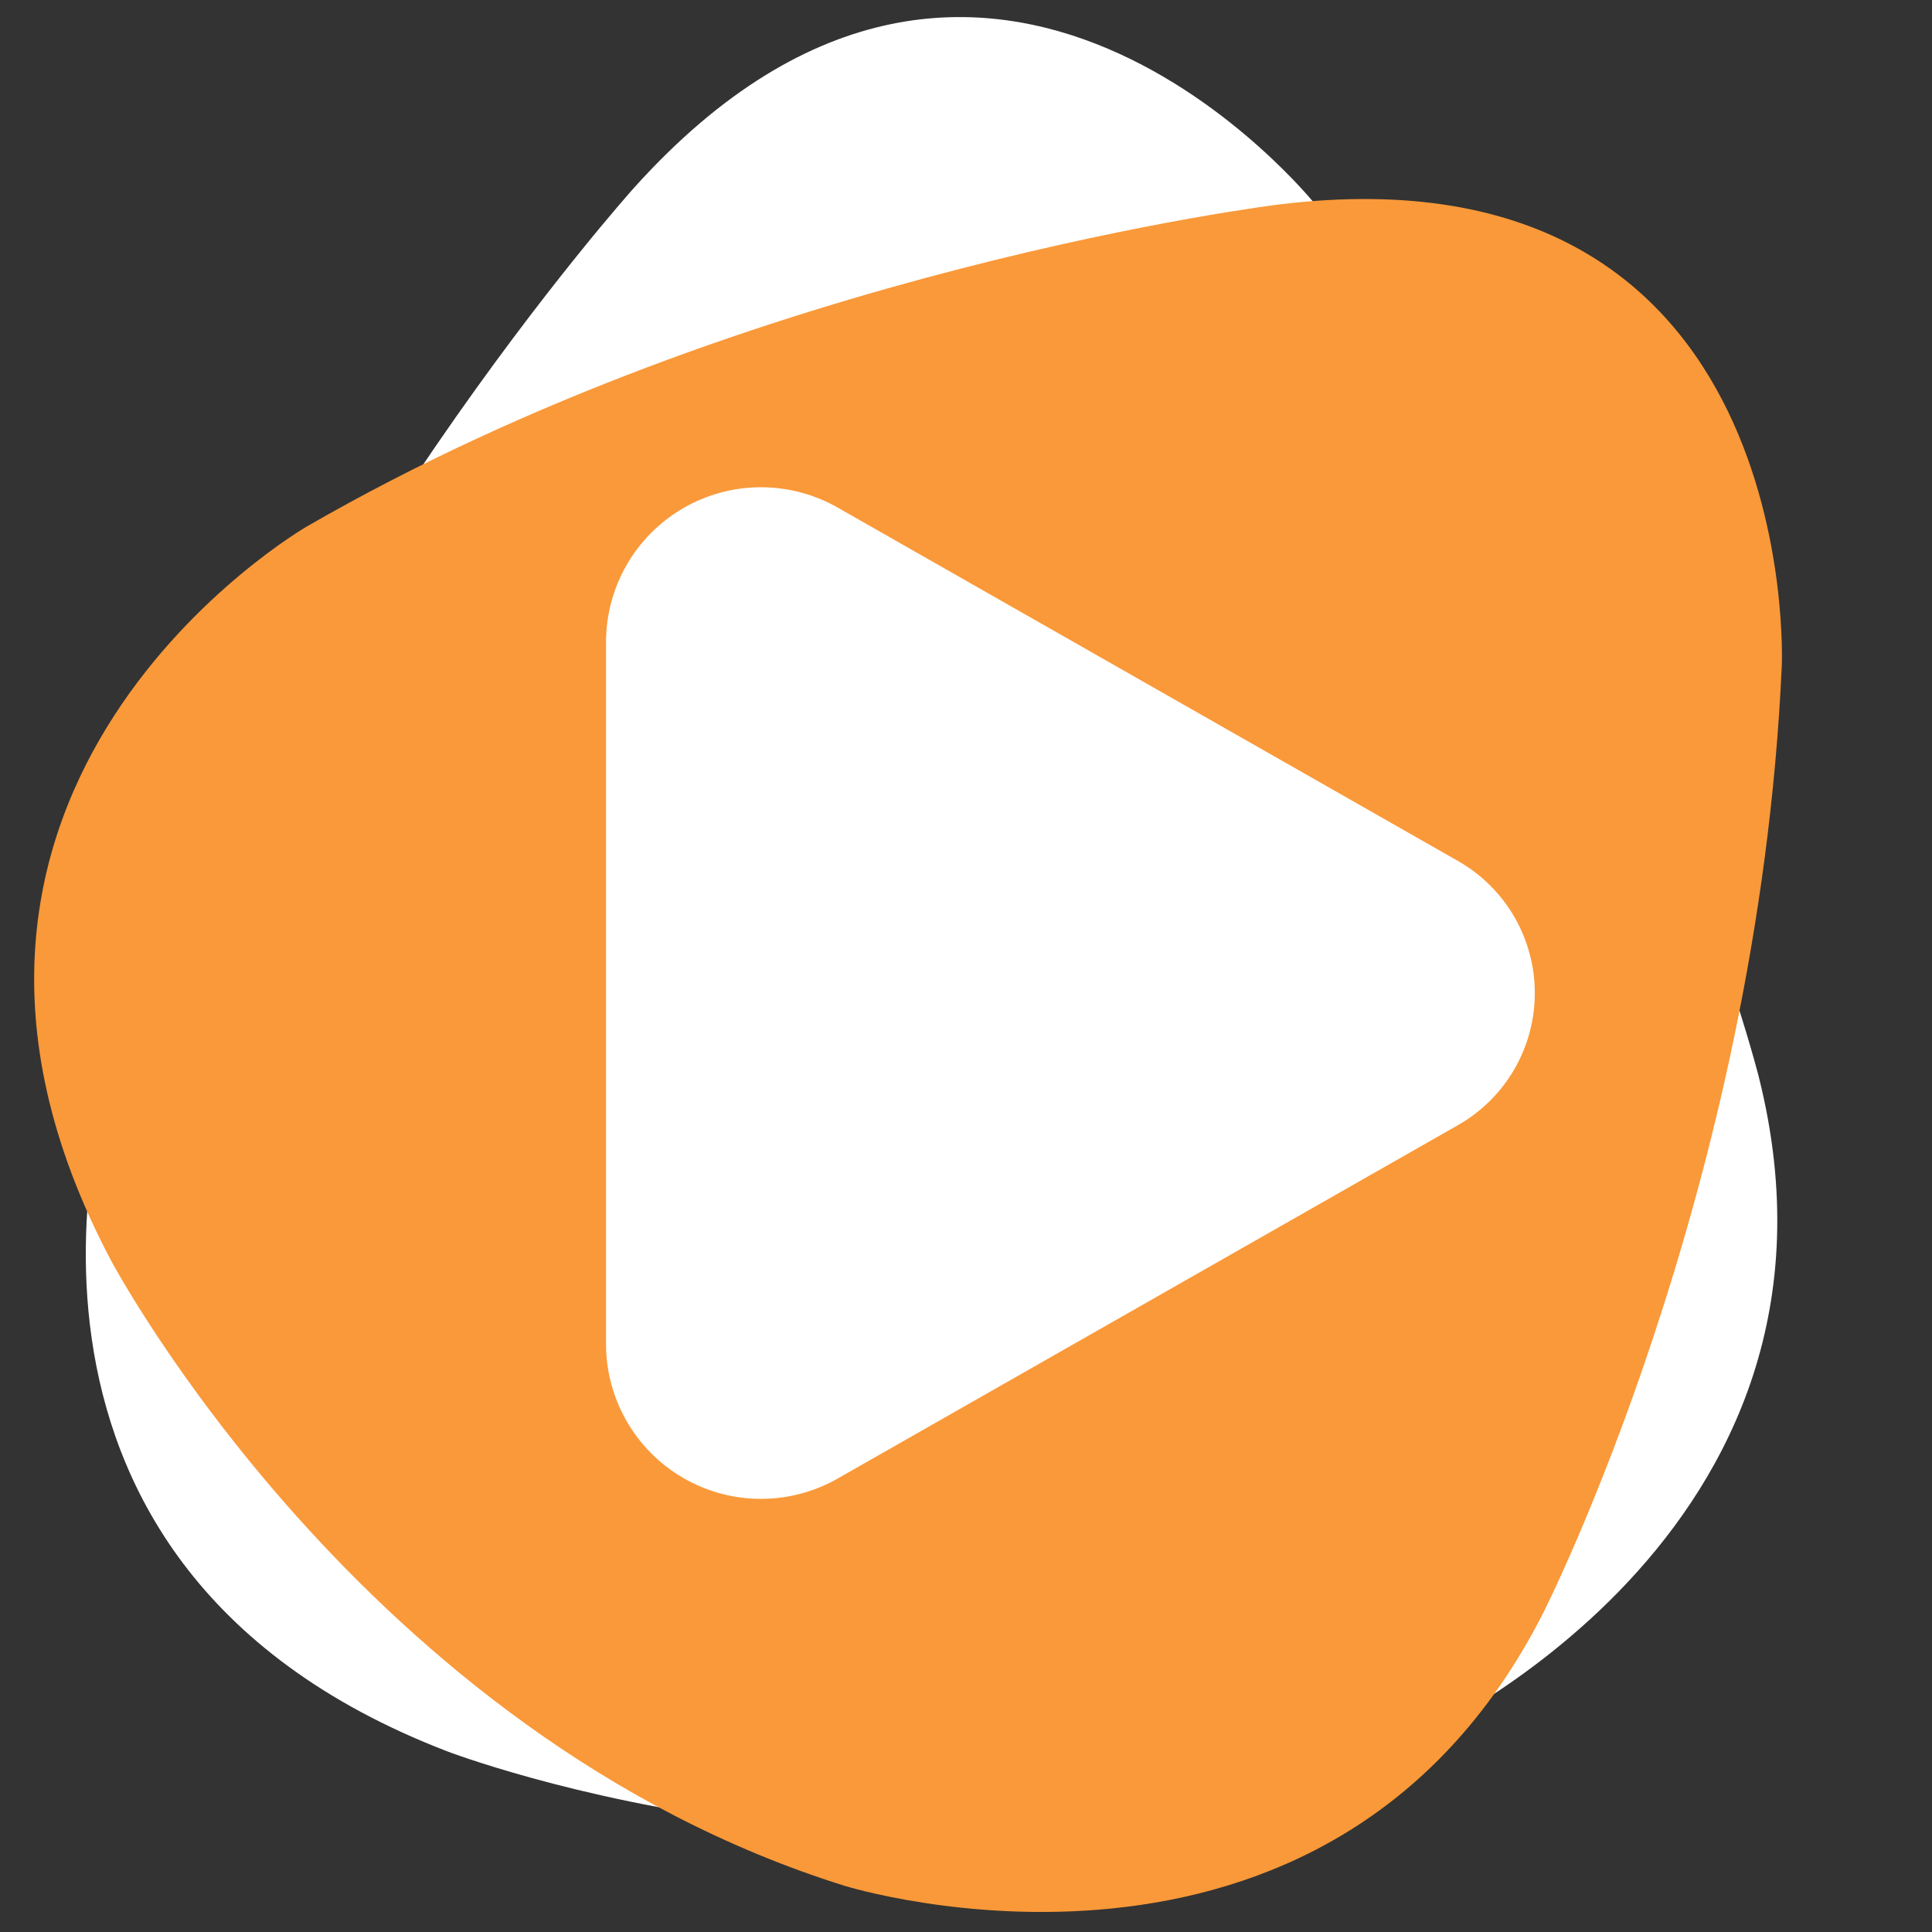
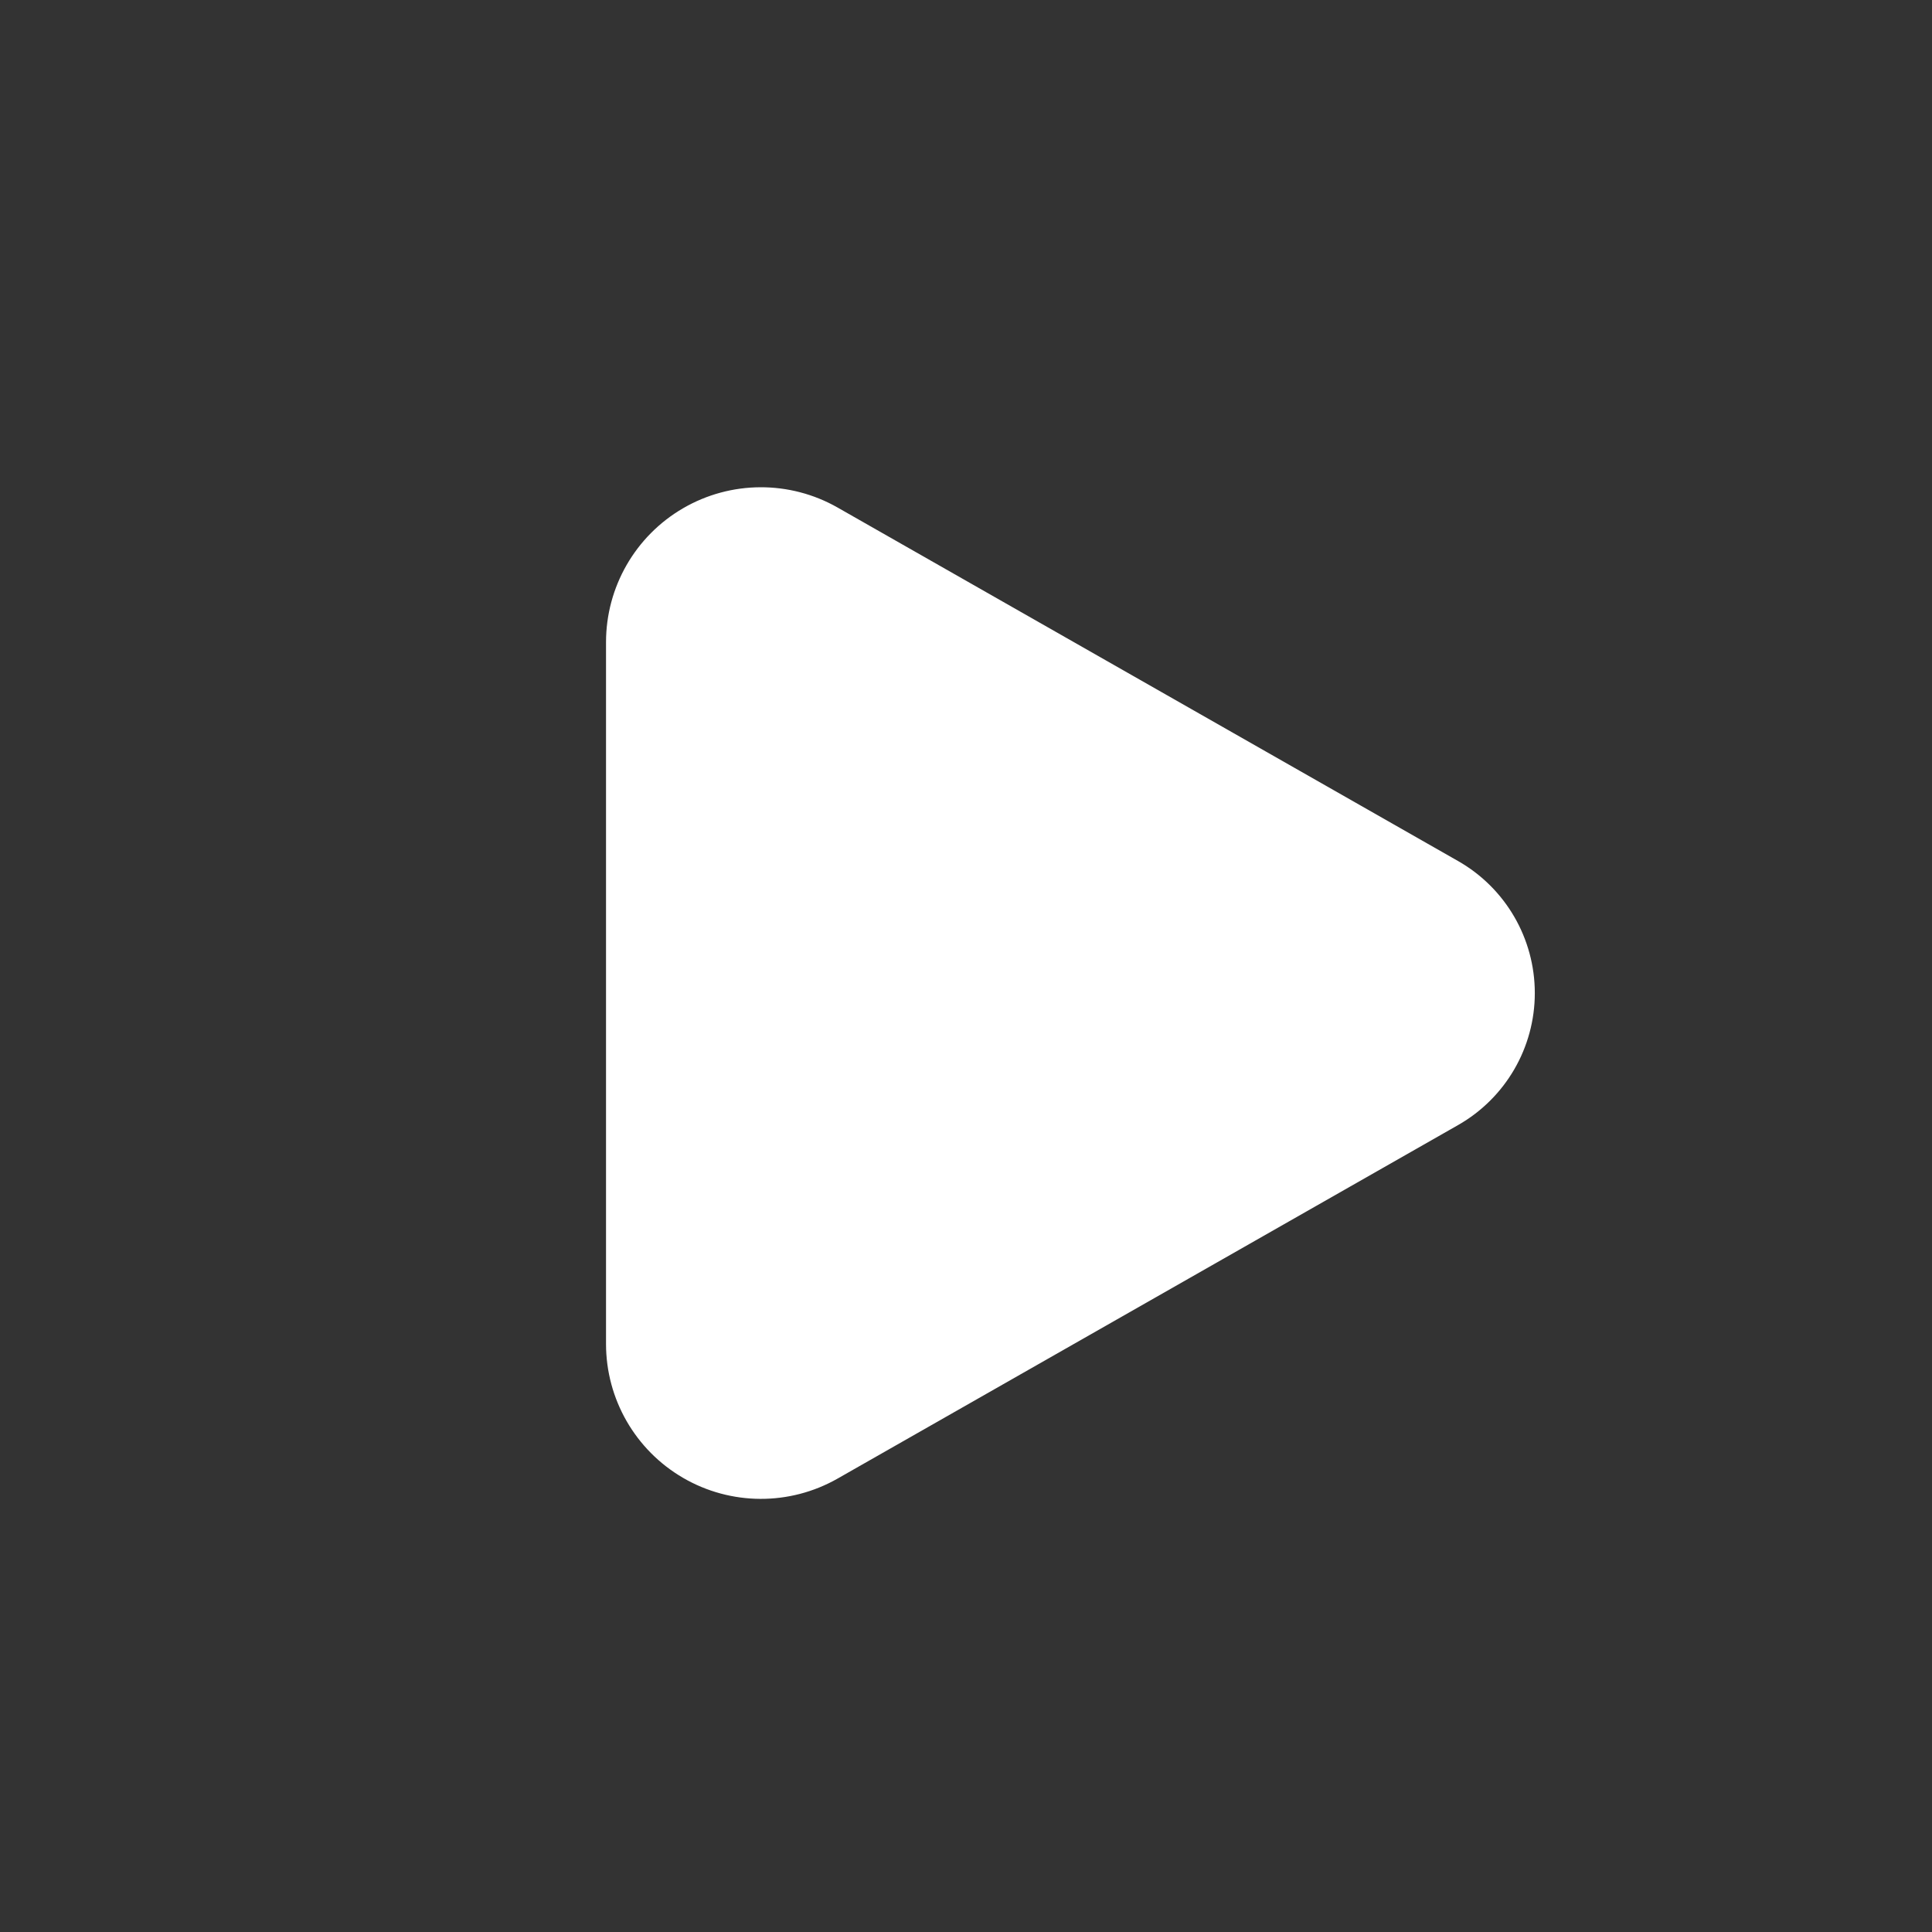
<svg xmlns="http://www.w3.org/2000/svg" width="500" viewBox="0 0 375 375" height="500" preserveAspectRatio="xMidYMid meet">
  <rect x="0" y="0" width="375" height="375" fill="#333333" stroke="none" />
  <defs>
    <clipPath id="586849ce19">
-       <path d="M 16 3 L 345 3 L 345 356 L 16 356 Z M 16 3 " clip-rule="nonzero" />
-     </clipPath>
+       </clipPath>
    <clipPath id="3eac5ebe4e">
      <path d="M 242.32 435.941 L -29.254 273.168 L 152.559 -30.176 L 424.137 132.598 Z M 242.32 435.941 " clip-rule="nonzero" />
    </clipPath>
    <clipPath id="b86063d418">
-       <path d="M 123.082 36.434 C 191.895 -40.031 255.453 39.855 255.453 39.855 C 319.012 119.738 341.391 209.066 341.391 209.066 C 363.766 298.395 273.934 337.879 273.934 337.879 C 184.102 377.367 86.754 339.914 86.754 339.914 C -10.594 302.461 21.84 207.68 21.84 207.68 C 54.27 112.895 123.082 36.434 123.082 36.434 Z M 123.082 36.434 " clip-rule="nonzero" />
-     </clipPath>
+       </clipPath>
    <clipPath id="5aec4bfef9">
      <path d="M 6 38 L 346 38 L 346 372 L 6 372 Z M 6 38 " clip-rule="nonzero" />
    </clipPath>
    <clipPath id="834e1ec79d">
-       <path d="M 75.691 419.191 L -22.082 118.047 L 314.289 8.832 L 412.066 309.98 Z M 75.691 419.191 " clip-rule="nonzero" />
-     </clipPath>
+       </clipPath>
    <clipPath id="3665507f28">
-       <path d="M 248.305 39.68 C 350.418 27.25 345.844 129.23 345.844 129.23 C 341.27 231.215 299.445 313.254 299.445 313.254 C 257.617 395.297 163.953 366.039 163.953 366.039 C 70.289 336.781 21.512 244.586 21.512 244.586 C -27.262 152.391 59.465 102.246 59.465 102.246 C 146.191 52.105 248.305 39.68 248.305 39.68 Z M 248.305 39.68 " clip-rule="nonzero" />
-     </clipPath>
+       </clipPath>
    <clipPath id="0fd33983f5">
      <path d="M 117.629 94.266 L 298 94.266 L 298 291 L 117.629 291 Z M 117.629 94.266 " clip-rule="nonzero" />
    </clipPath>
    <clipPath id="ae8e75e723">
      <path d="M 283.02 218.371 L 162.59 286.984 C 153.281 292.289 141.855 292.242 132.59 286.855 C 123.328 281.473 117.629 271.57 117.629 260.855 L 117.629 124.652 C 117.629 113.938 123.328 104.031 132.59 98.648 C 141.855 93.266 153.281 93.215 162.59 98.52 L 283.02 167.133 C 292.223 172.379 297.906 182.16 297.906 192.754 C 297.906 203.348 292.223 213.125 283.02 218.371 Z M 283.02 218.371 " clip-rule="nonzero" />
    </clipPath>
  </defs>
  <g clip-path="url(#586849ce19)">
    <g clip-path="url(#3eac5ebe4e)">
      <g clip-path="url(#b86063d418)">
        <path fill="#ffffff" d="M 269.613 520.555 L -140.312 274.859 L 105.383 -135.066 L 515.309 110.629 Z M 269.613 520.555 " fill-opacity="1" fill-rule="nonzero" />
      </g>
    </g>
  </g>
  <g clip-path="url(#5aec4bfef9)">
    <g clip-path="url(#834e1ec79d)">
      <g clip-path="url(#3665507f28)">
        <path fill="#fa9939" d="M 40.672 500.91 L -106.914 46.352 L 347.645 -101.234 L 495.23 353.324 Z M 40.672 500.91 " fill-opacity="1" fill-rule="nonzero" />
      </g>
    </g>
  </g>
  <g clip-path="url(#0fd33983f5)">
    <g clip-path="url(#ae8e75e723)">
      <path fill="#ffffff" d="M 327.98 72.902 L 327.98 312.836 L 117.629 312.836 L 117.629 72.902 Z M 327.98 72.902 " fill-opacity="1" fill-rule="nonzero" />
    </g>
  </g>
</svg>